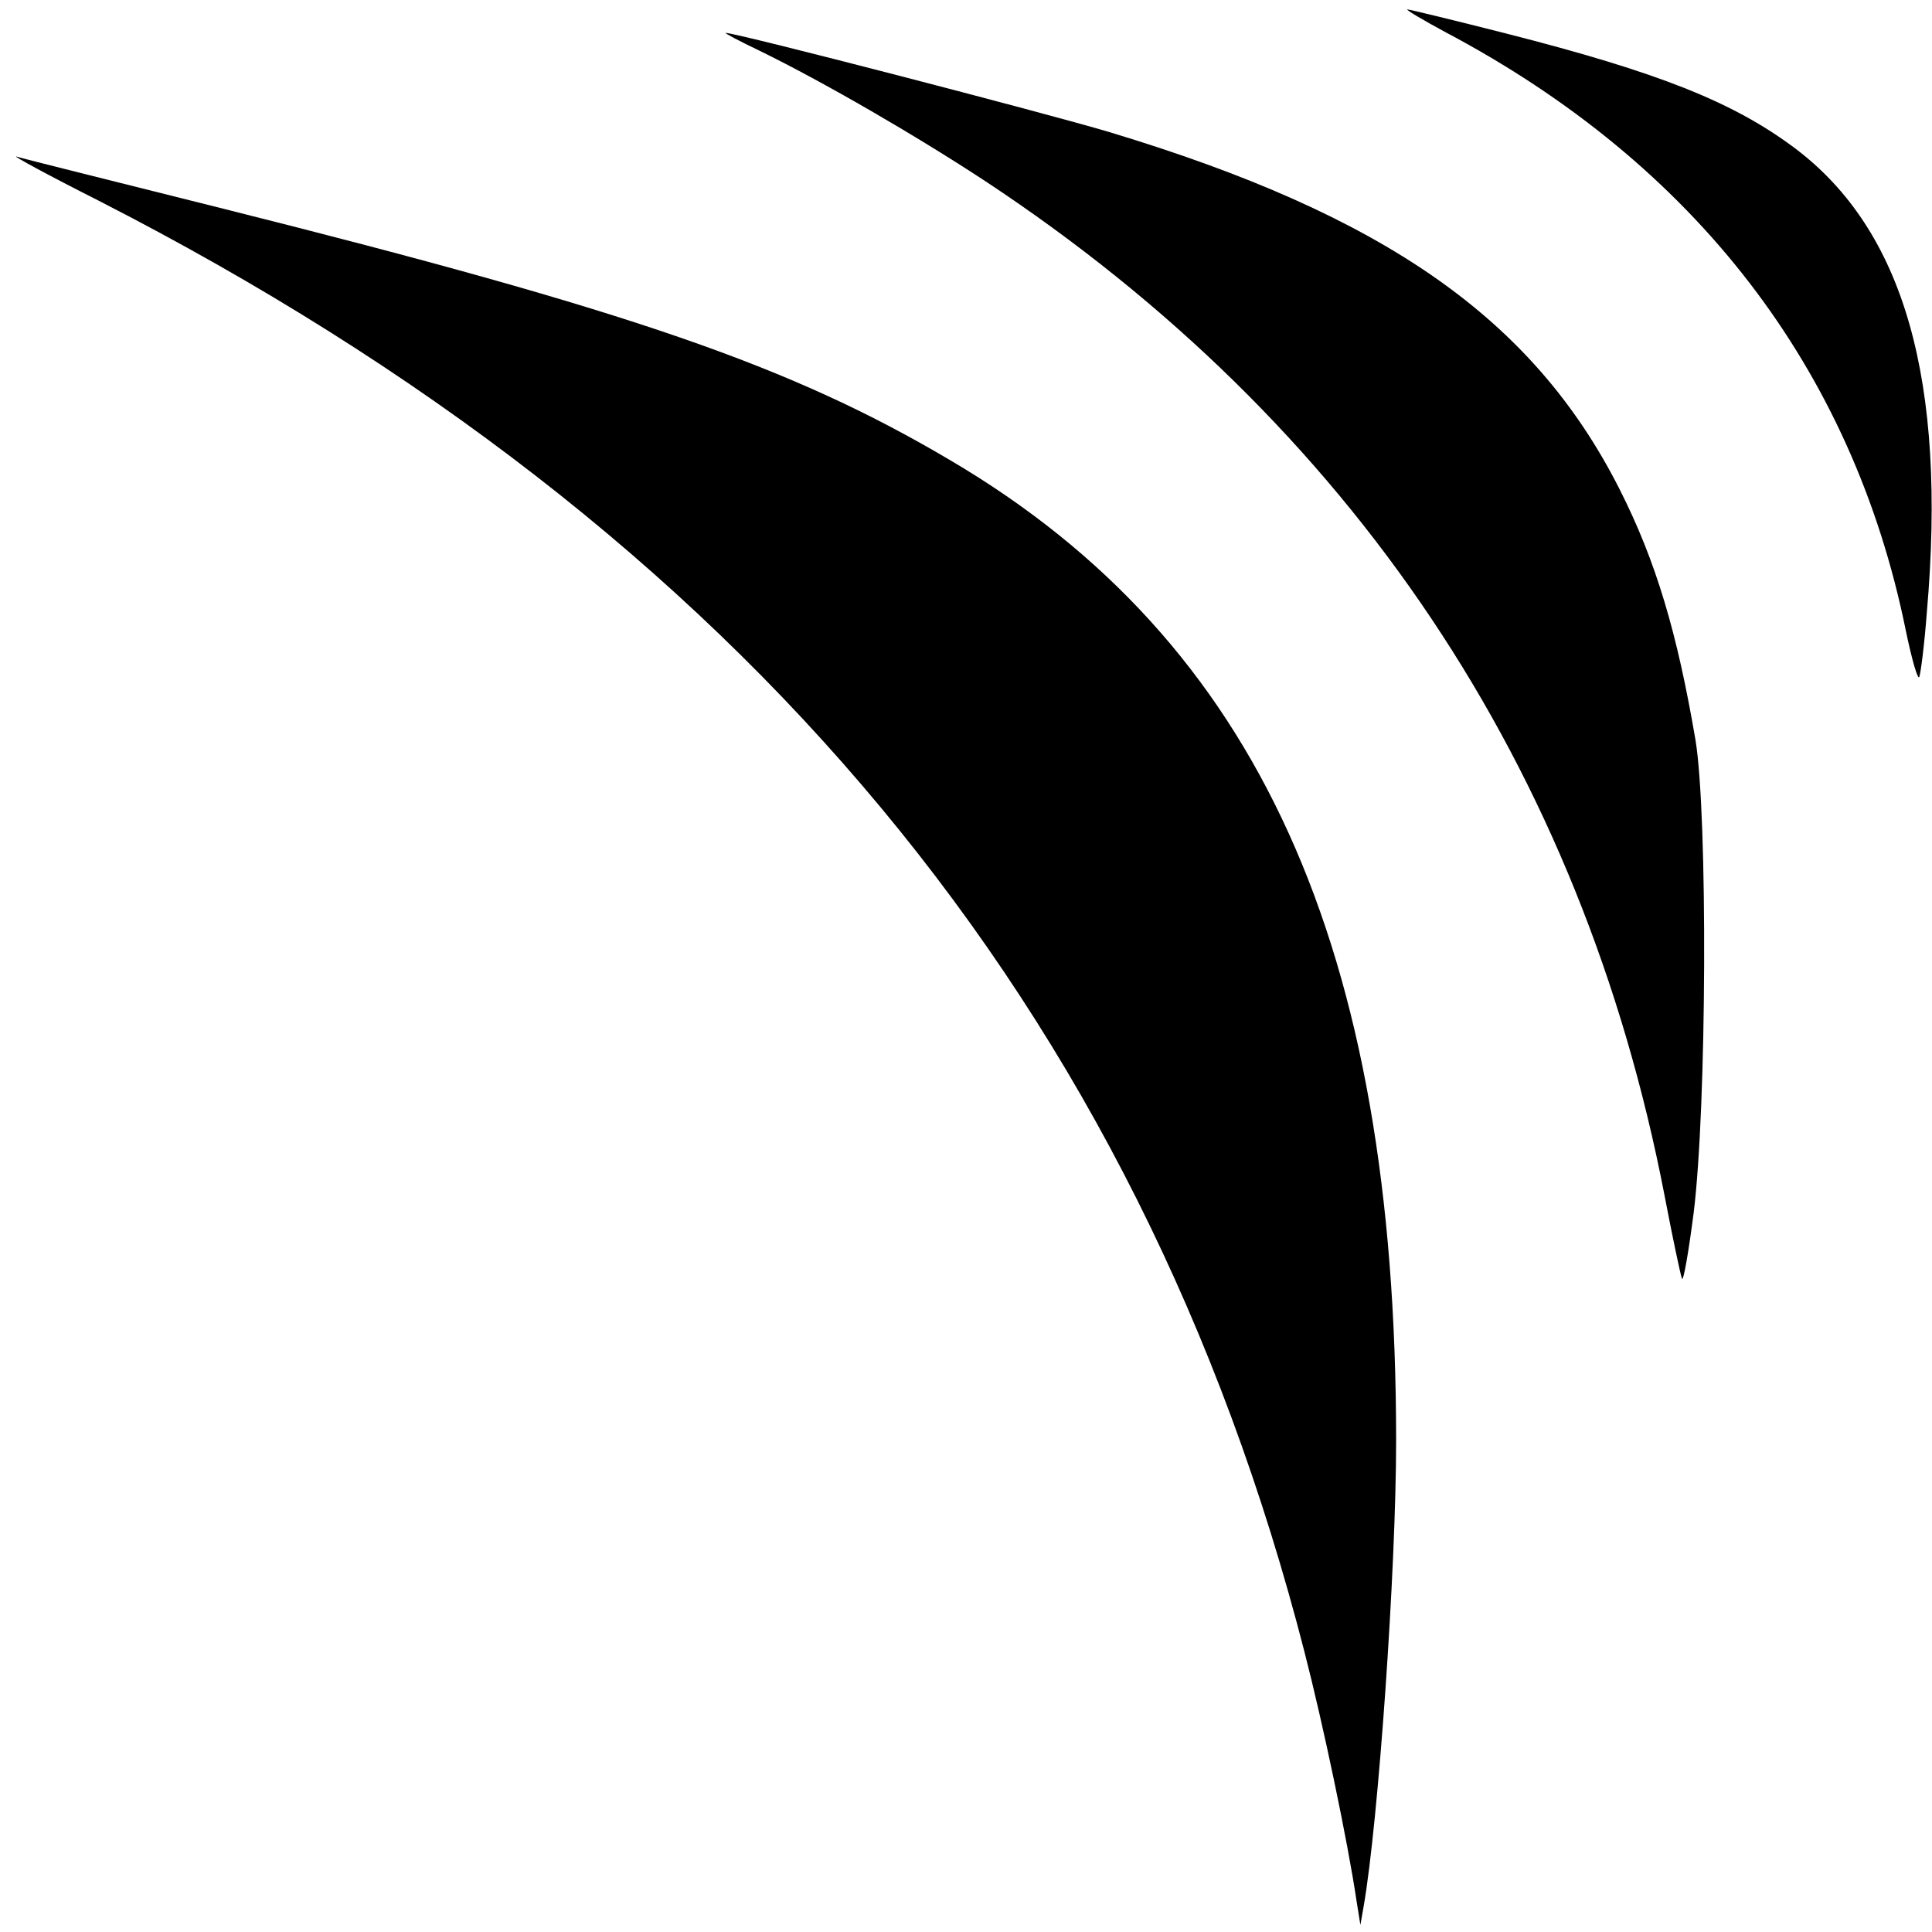
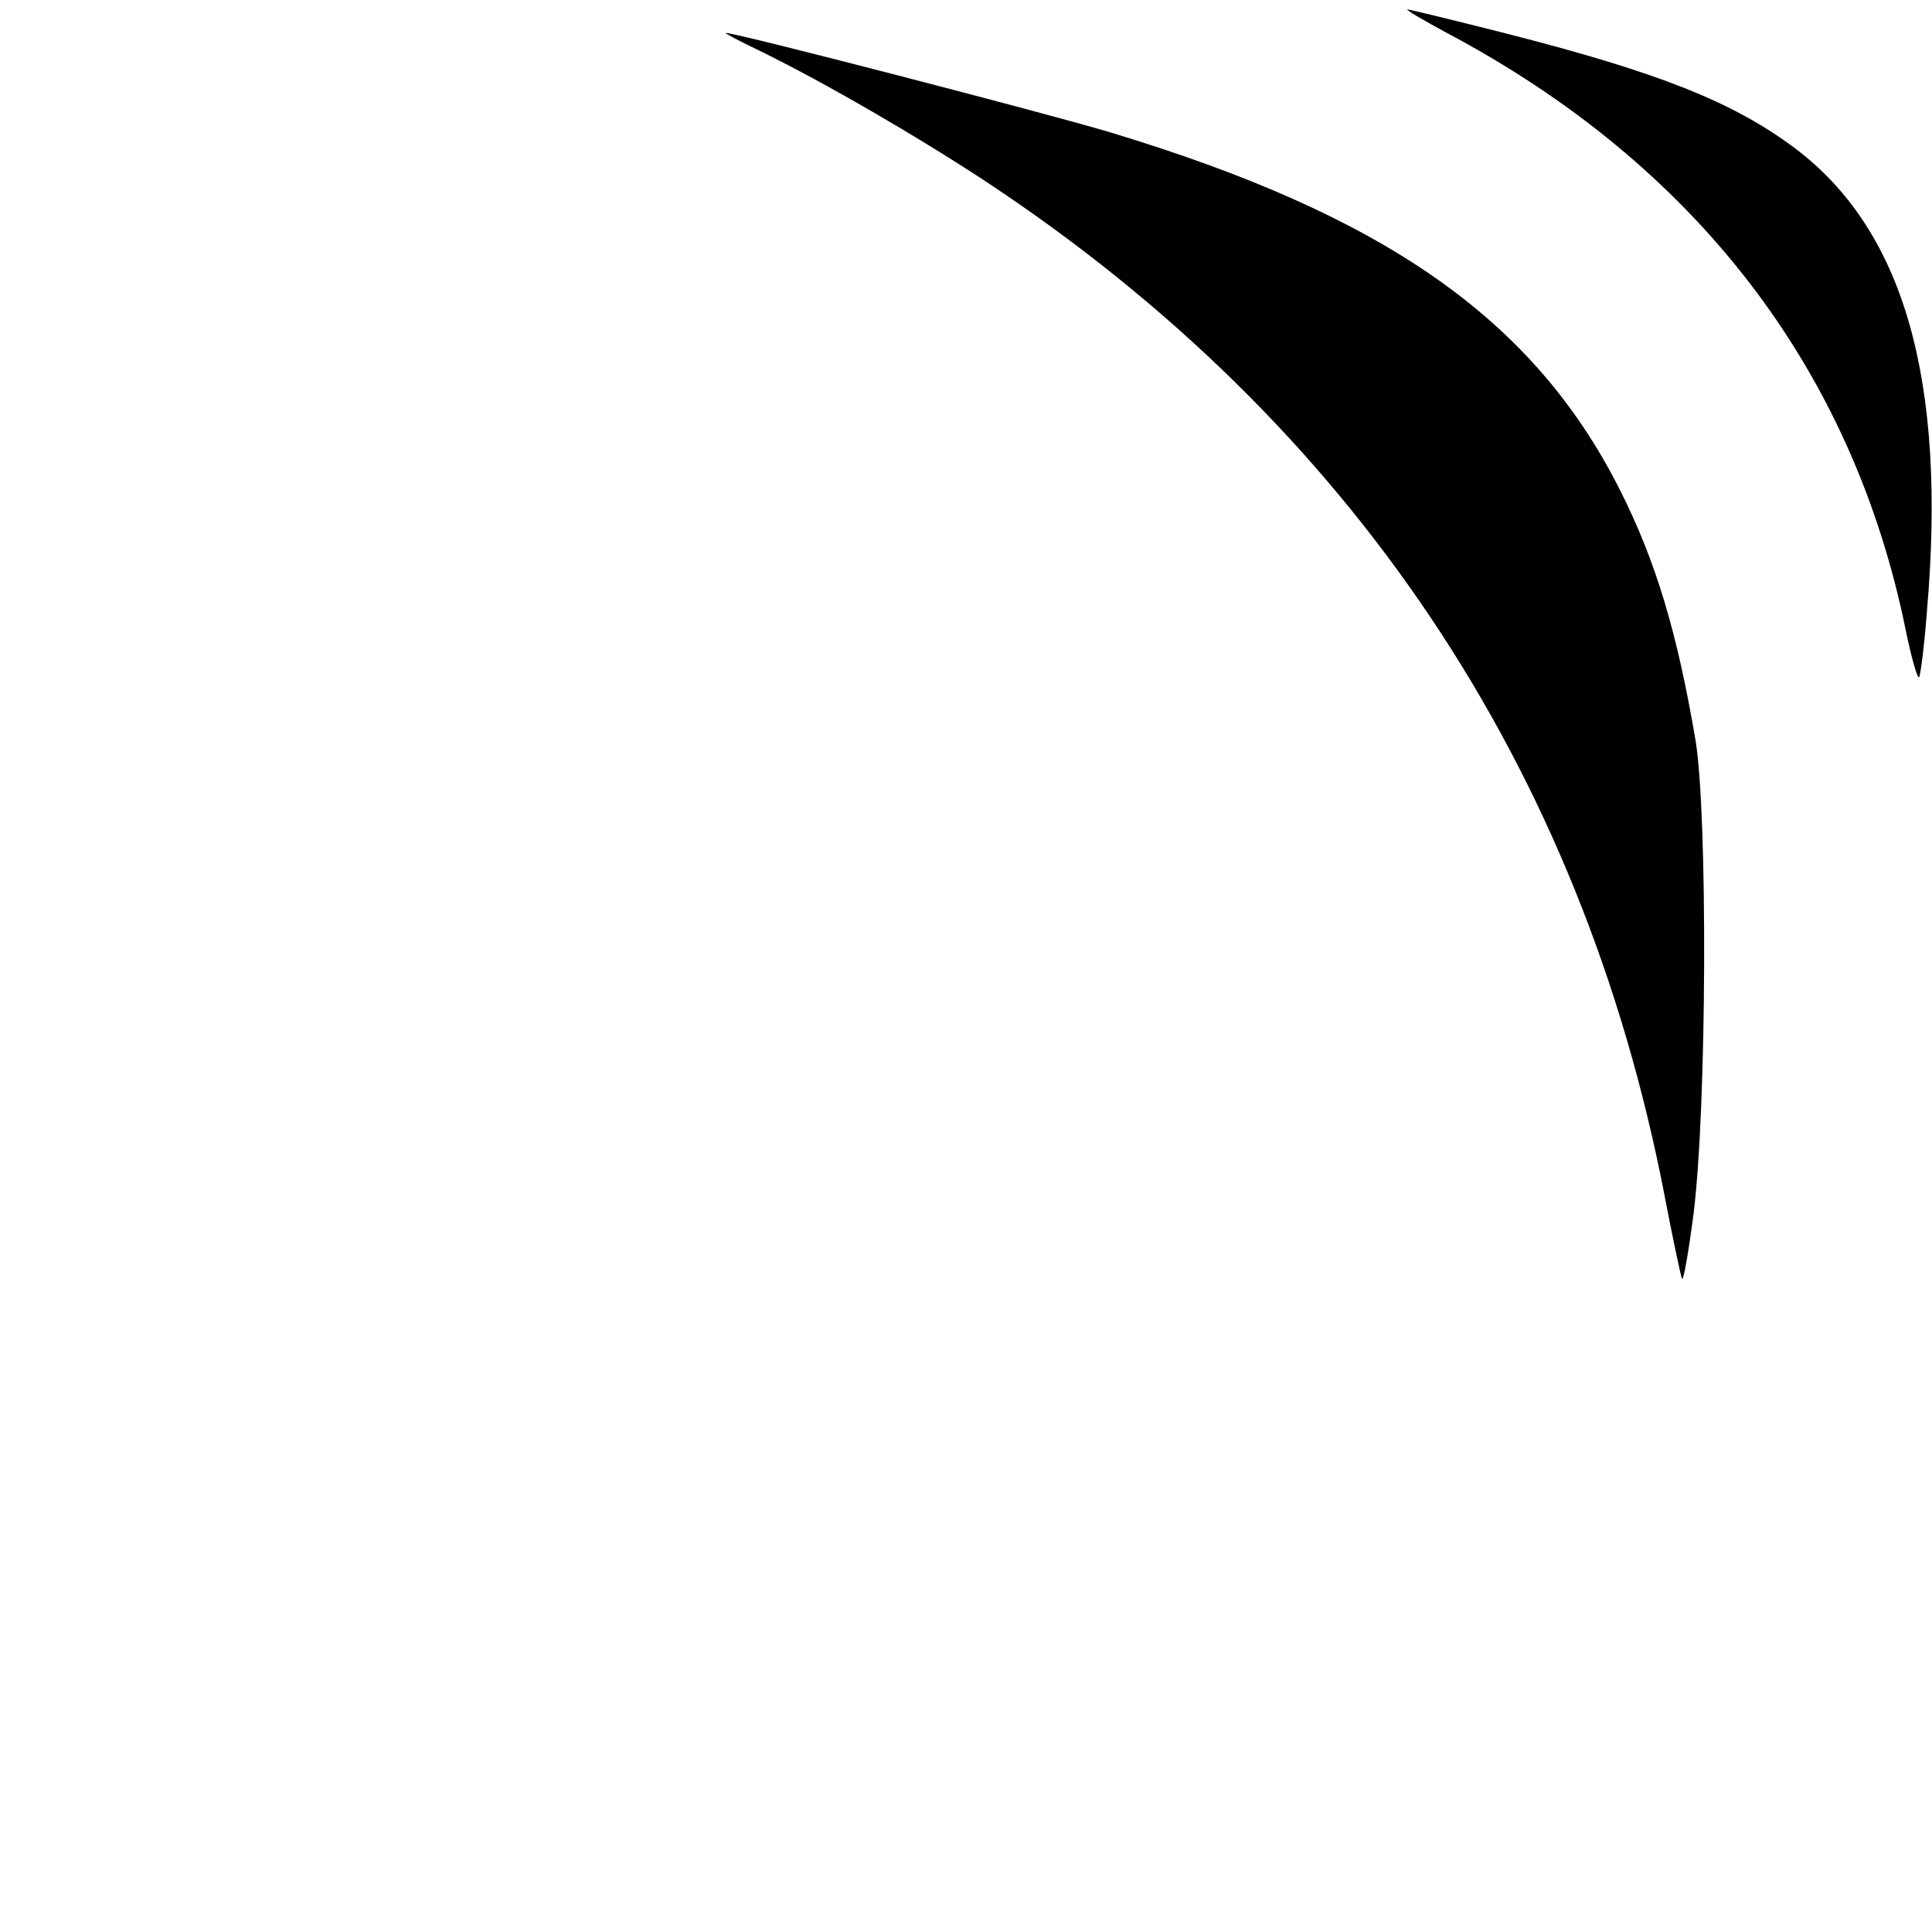
<svg xmlns="http://www.w3.org/2000/svg" version="1.0" width="411pt" height="411pt" viewBox="0 0 411 411" preserveAspectRatio="xMidYMid meet">
  <g transform="translate(0,411) scale(0.1,-0.1)" fill="#000000" stroke="none">
    <path d="M3076 4041 c531 -281 865 -716 978 -1271 13 -63 26 -108 29 -100 3 8 11 70 16 137 43 493 -48 813 -281 988 -131 98 -289 161 -615 244 -110 28 -205 51 -209 51 -5 0 32 -22 82 -49z" />
    <path d="M1616 4002 c135 -66 332 -180 481 -278 778 -514 1268 -1246 1444 -2157 17 -89 34 -169 37 -177 3 -8 14 55 25 140 28 227 30 845 4 1005 -39 229 -84 381 -162 535 -183 361 -498 582 -1085 759 -141 42 -793 211 -816 211 -4 0 28 -17 72 -38z" />
-     <path d="M210 3683 c1371 -701 2213 -1715 2565 -3087 40 -155 92 -403 111 -531 l8 -50 7 40 c31 178 69 715 69 990 0 1052 -294 1700 -947 2085 -339 201 -679 318 -1548 536 -231 58 -429 107 -440 111 -11 3 68 -40 175 -94z" />
  </g>
</svg>